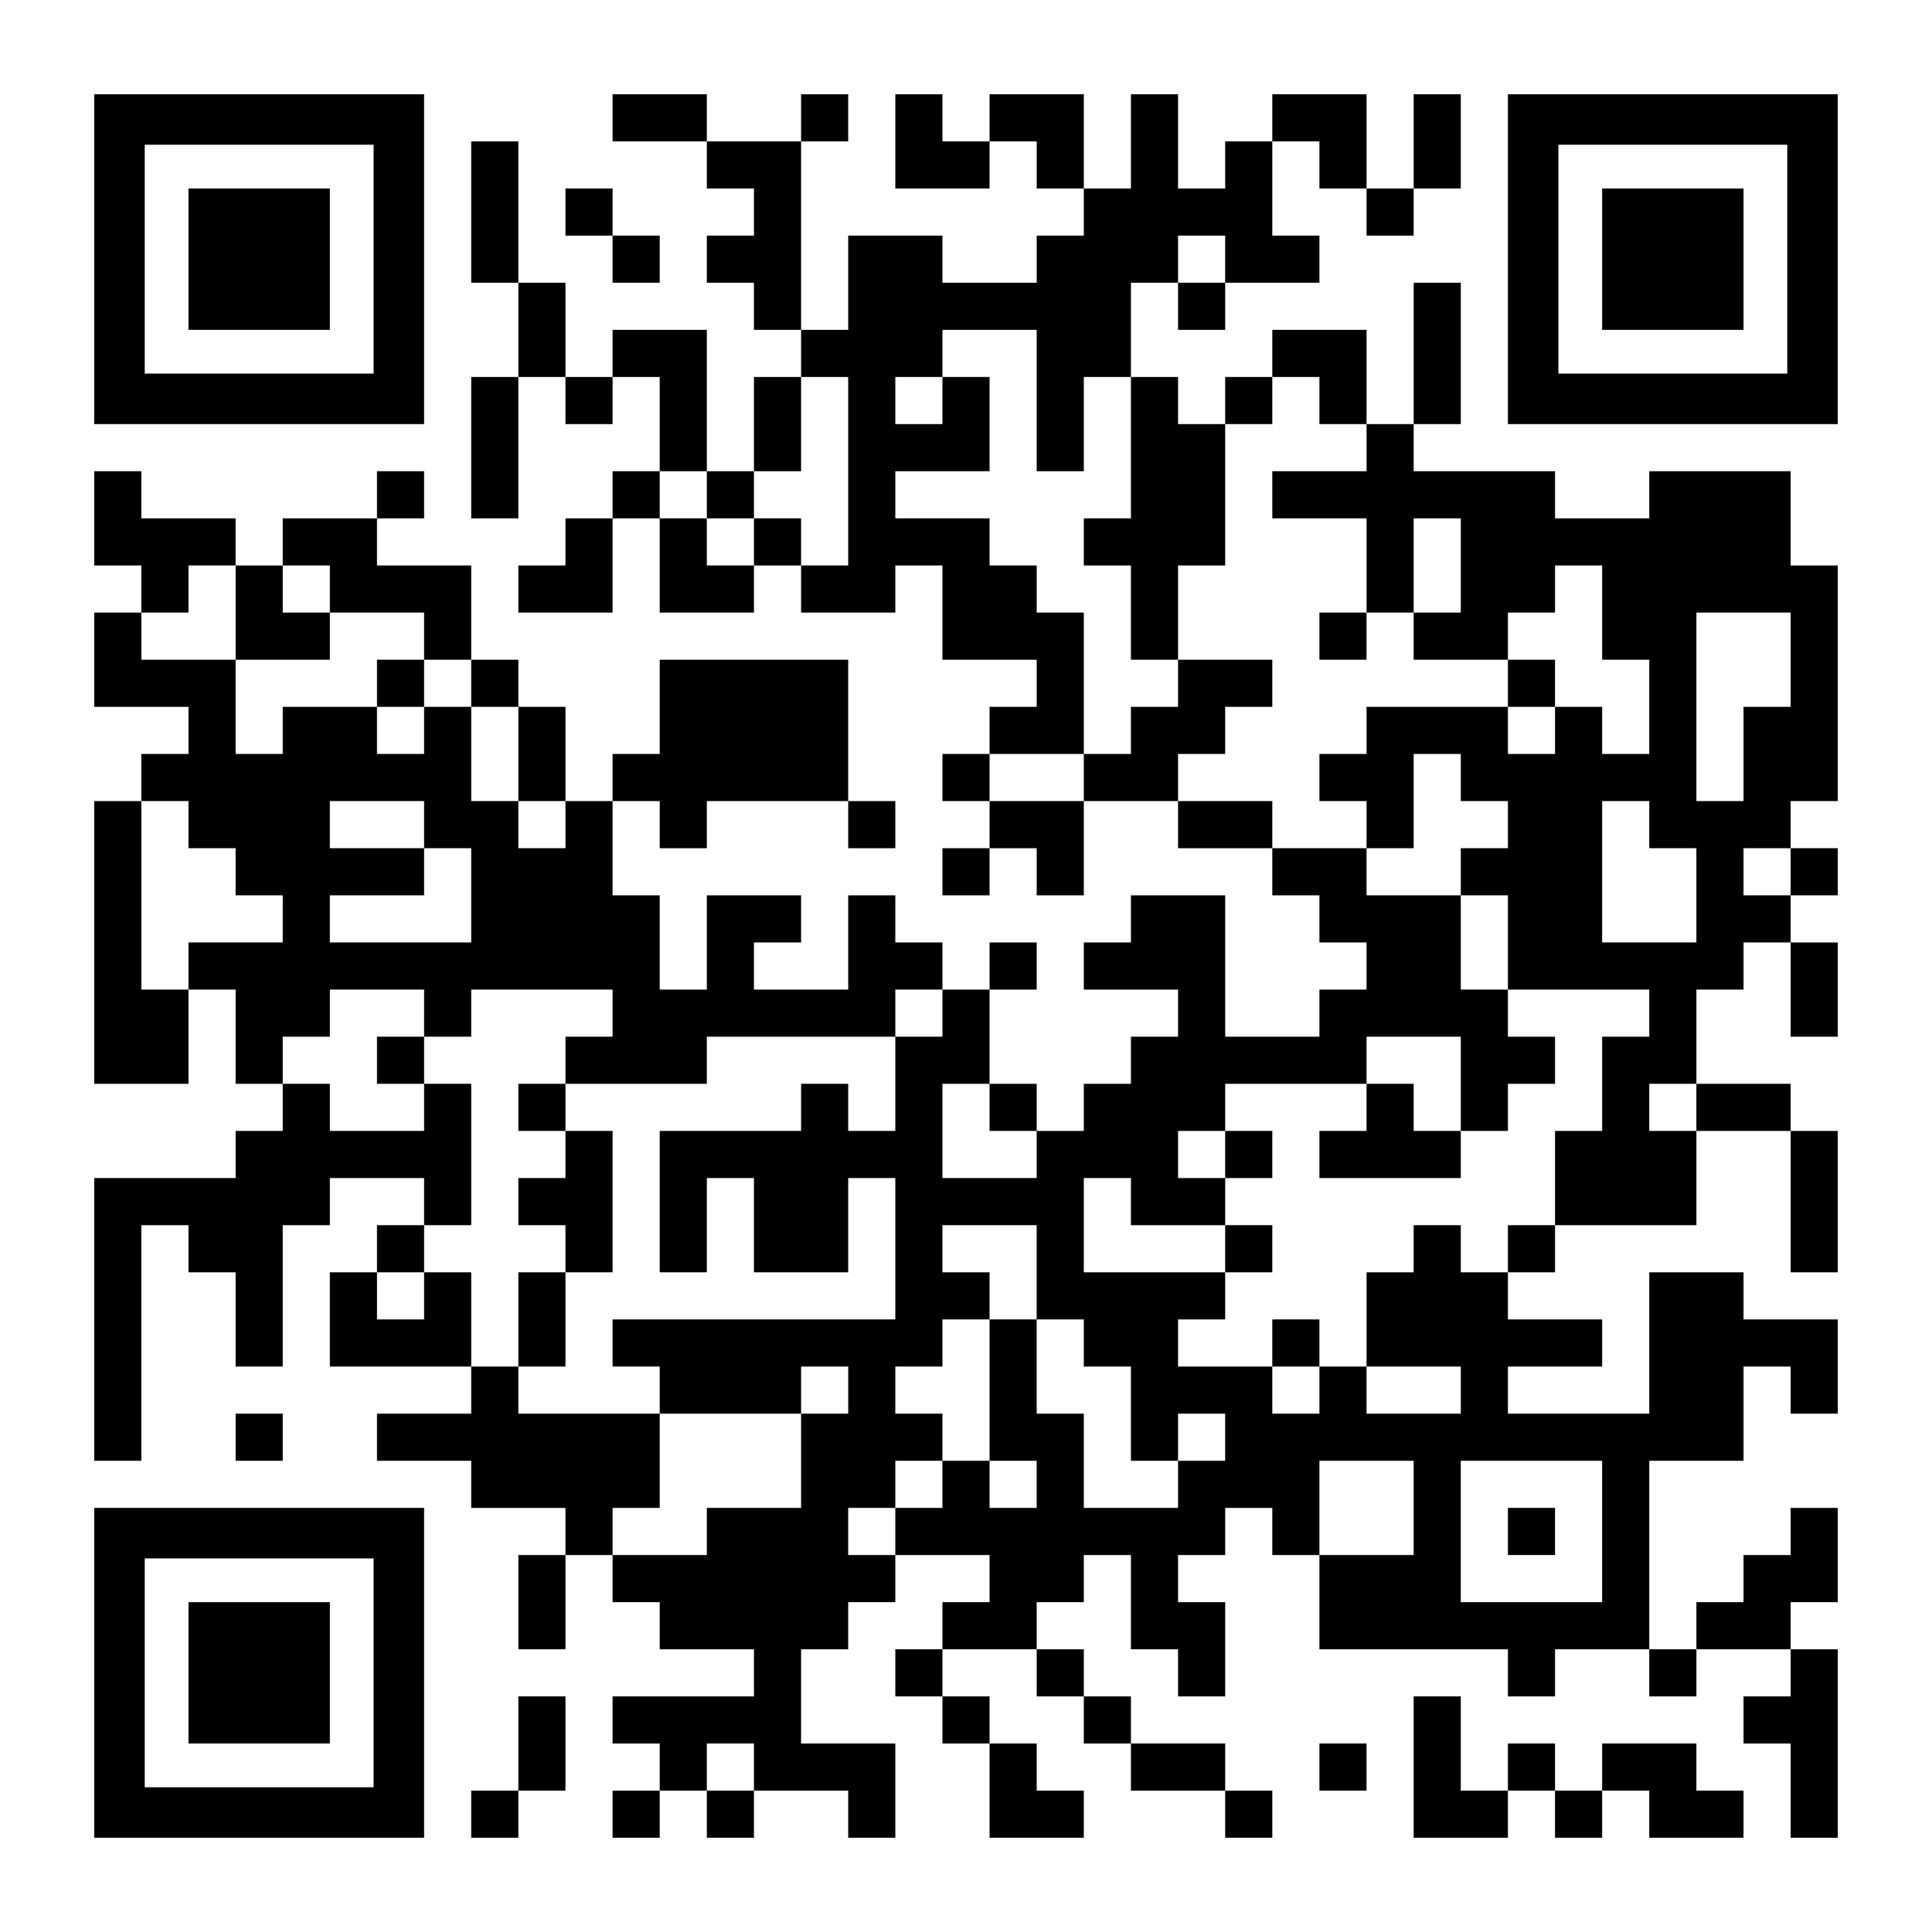
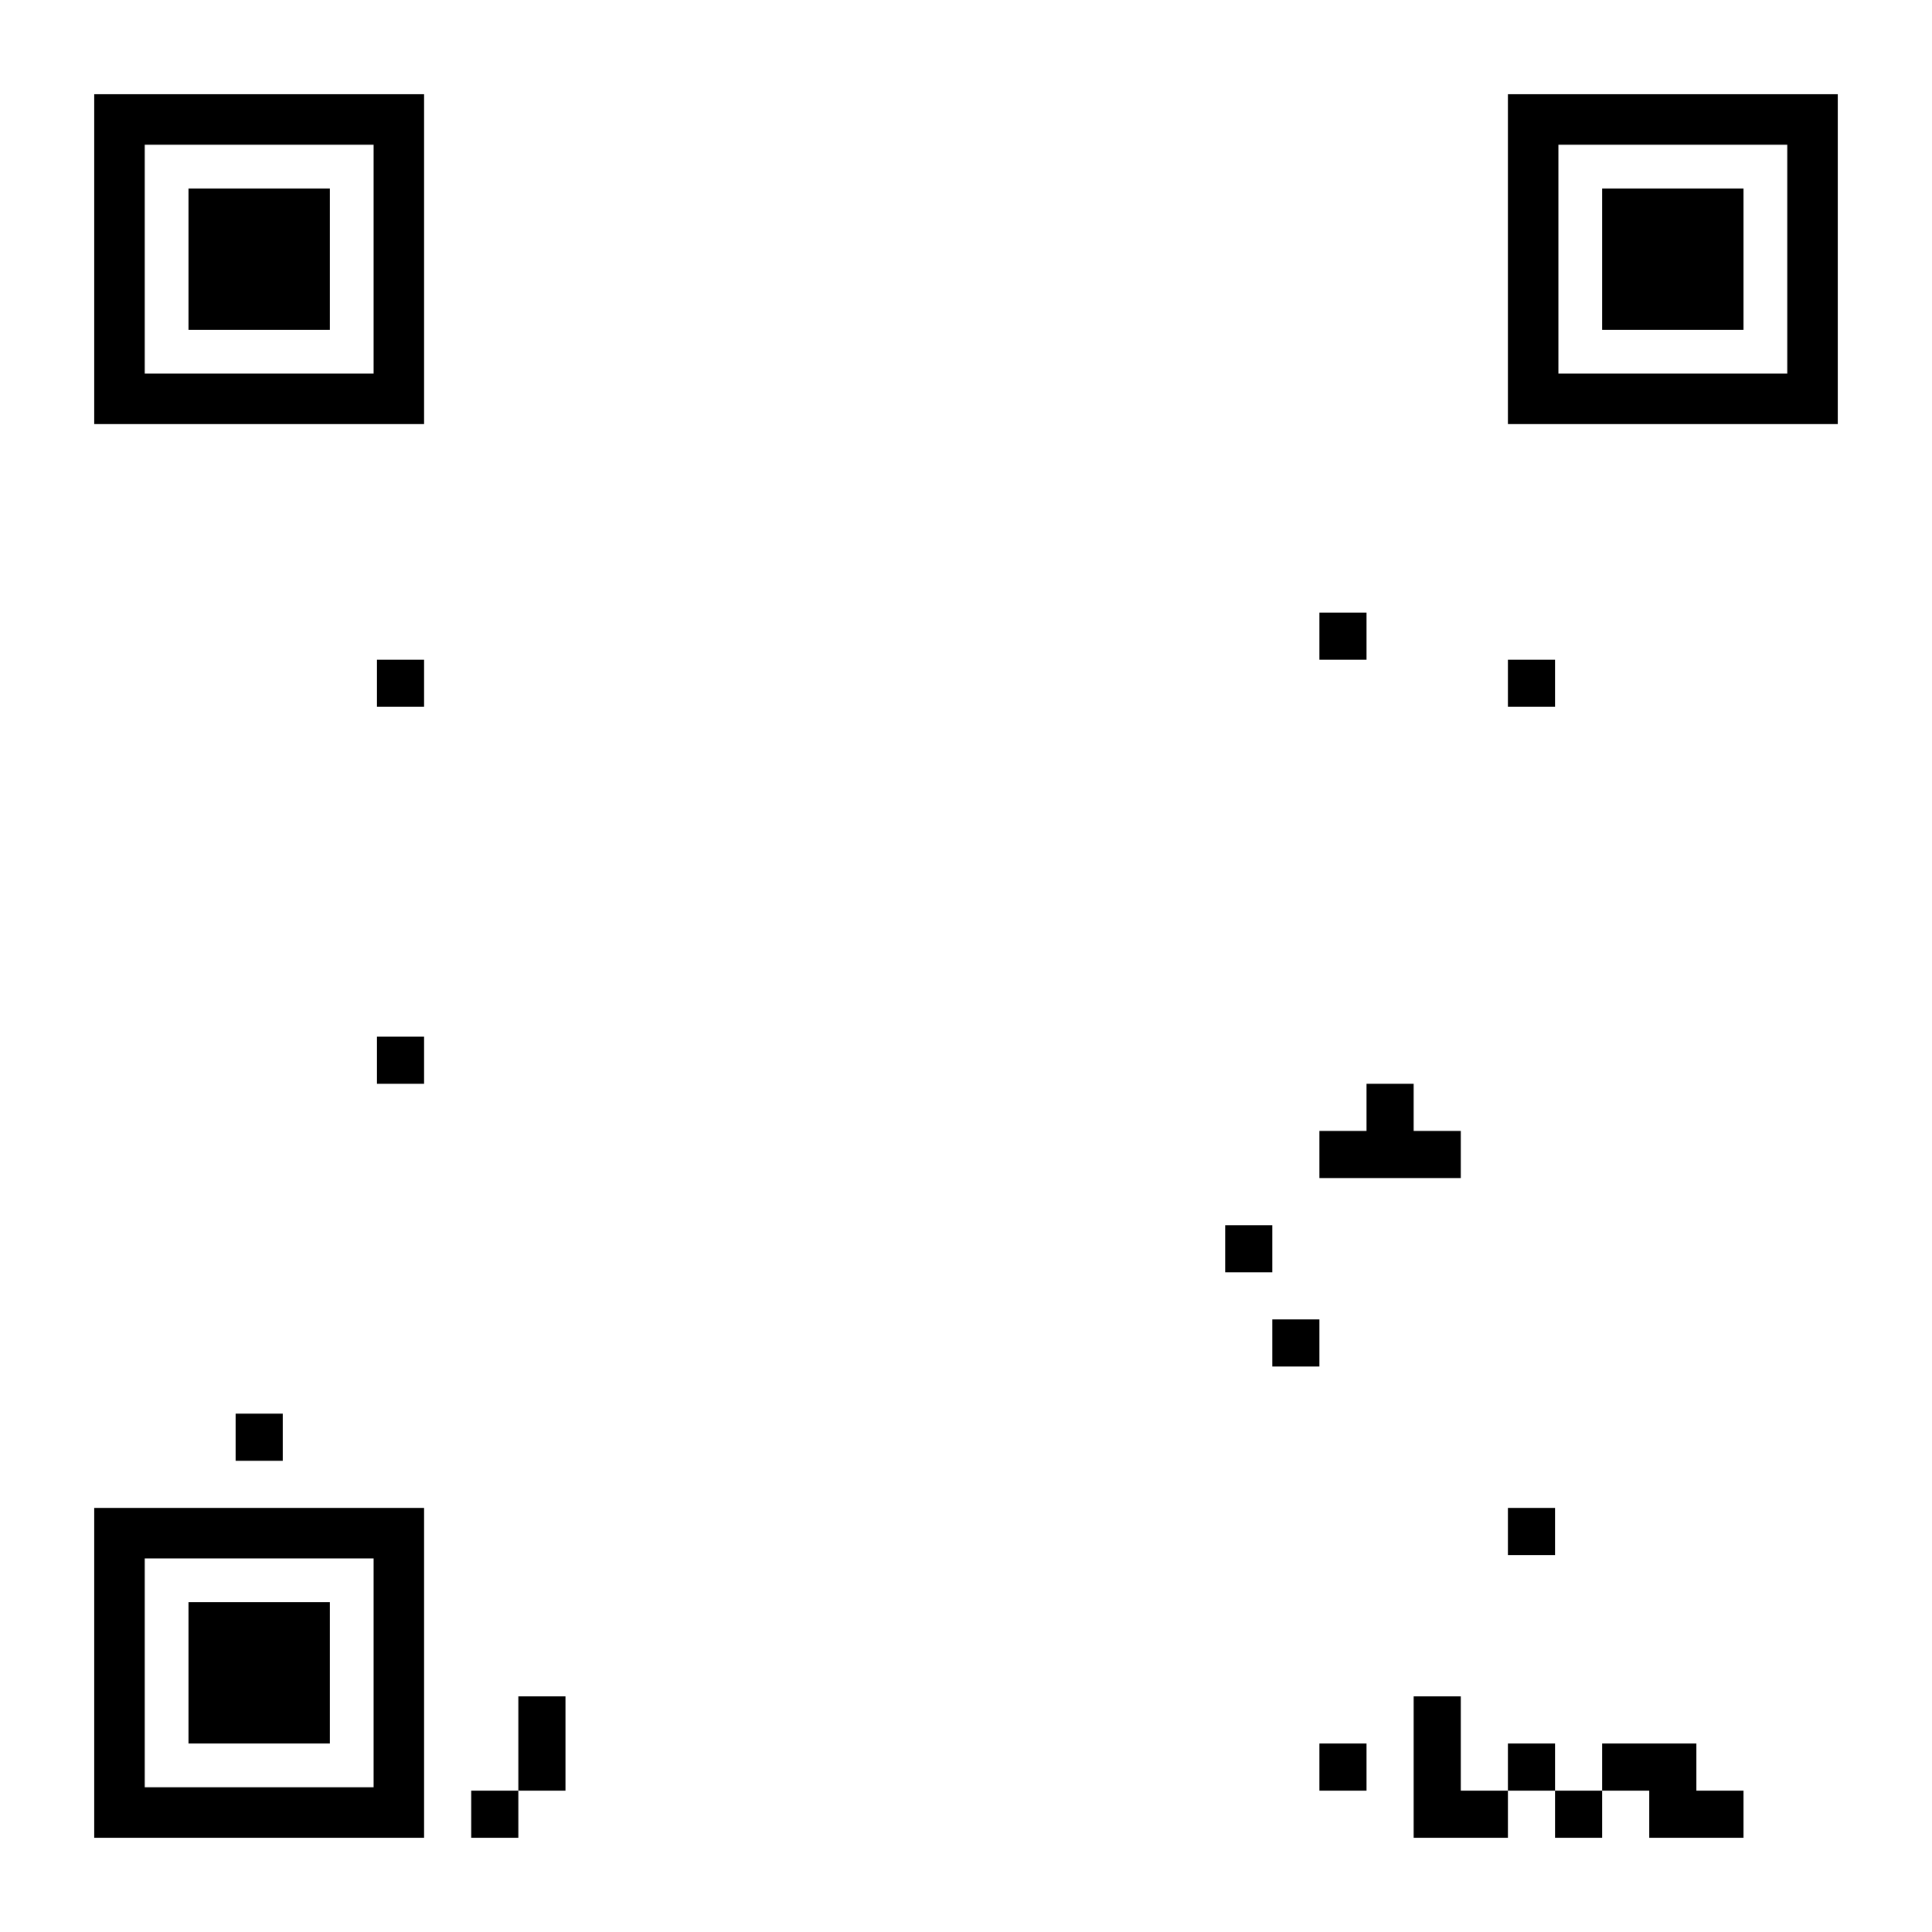
<svg xmlns="http://www.w3.org/2000/svg" version="1.0" width="1148px" height="1148px" viewBox="0 0 1148 1148" preserveAspectRatio="xMidYMid meet">
  <g transform="translate(0,1148) scale(0.1,-0.1)" fill="#000000" stroke="none">
    <path d="M560 9940 l0 -980 980 0 980 0 0 980 0 980 -980 0 -980 0 0 -980z m1660 0 l0 -680 -680 0 -680 0 0 680 0 680 680 0 680 0 0 -680z" />
    <path d="M1120 9940 l0 -420 420 0 420 0 0 420 0 420 -420 0 -420 0 0 -420z" />
-     <path d="M3640 10780 l0 -140 280 0 280 0 0 -140 0 -140 140 0 140 0 0 -140 0 -140 -140 0 -140 0 0 -140 0 -140 140 0 140 0 0 -140 0 -140 140 0 140 0 0 -140 0 -140 -140 0 -140 0 0 -280 0 -280 -140 0 -140 0 0 420 0 420 -280 0 -280 0 0 -140 0 -140 -140 0 -140 0 0 280 0 280 -140 0 -140 0 0 420 0 420 -140 0 -140 0 0 -420 0 -420 140 0 140 0 0 -280 0 -280 -140 0 -140 0 0 -420 0 -420 140 0 140 0 0 420 0 420 140 0 140 0 0 -140 0 -140 140 0 140 0 0 140 0 140 140 0 140 0 0 -280 0 -280 -140 0 -140 0 0 -140 0 -140 -140 0 -140 0 0 -140 0 -140 -140 0 -140 0 0 -140 0 -140 280 0 280 0 0 280 0 280 140 0 140 0 0 -280 0 -280 280 0 280 0 0 140 0 140 140 0 140 0 0 -140 0 -140 280 0 280 0 0 140 0 140 140 0 140 0 0 -280 0 -280 280 0 280 0 0 -140 0 -140 -140 0 -140 0 0 -140 0 -140 -140 0 -140 0 0 -140 0 -140 140 0 140 0 0 -140 0 -140 -140 0 -140 0 0 -140 0 -140 140 0 140 0 0 140 0 140 140 0 140 0 0 -140 0 -140 140 0 140 0 0 280 0 280 280 0 280 0 0 -140 0 -140 280 0 280 0 0 -140 0 -140 140 0 140 0 0 -140 0 -140 140 0 140 0 0 -140 0 -140 -140 0 -140 0 0 -140 0 -140 -280 0 -280 0 0 420 0 420 -280 0 -280 0 0 -140 0 -140 -140 0 -140 0 0 -140 0 -140 280 0 280 0 0 -140 0 -140 -140 0 -140 0 0 -140 0 -140 -140 0 -140 0 0 -140 0 -140 -140 0 -140 0 0 140 0 140 -140 0 -140 0 0 280 0 280 140 0 140 0 0 140 0 140 -140 0 -140 0 0 -140 0 -140 -140 0 -140 0 0 140 0 140 -140 0 -140 0 0 140 0 140 -140 0 -140 0 0 -280 0 -280 -280 0 -280 0 0 140 0 140 140 0 140 0 0 140 0 140 -280 0 -280 0 0 -280 0 -280 -140 0 -140 0 0 280 0 280 -140 0 -140 0 0 280 0 280 140 0 140 0 0 -140 0 -140 140 0 140 0 0 140 0 140 420 0 420 0 0 -140 0 -140 140 0 140 0 0 140 0 140 -140 0 -140 0 0 420 0 420 -560 0 -560 0 0 -280 0 -280 -140 0 -140 0 0 -140 0 -140 -140 0 -140 0 0 280 0 280 -140 0 -140 0 0 140 0 140 -140 0 -140 0 0 280 0 280 -280 0 -280 0 0 140 0 140 140 0 140 0 0 140 0 140 -140 0 -140 0 0 -140 0 -140 -280 0 -280 0 0 -140 0 -140 -140 0 -140 0 0 140 0 140 -280 0 -280 0 0 140 0 140 -140 0 -140 0 0 -280 0 -280 140 0 140 0 0 -140 0 -140 -140 0 -140 0 0 -280 0 -280 280 0 280 0 0 -140 0 -140 -140 0 -140 0 0 -140 0 -140 -140 0 -140 0 0 -840 0 -840 280 0 280 0 0 280 0 280 140 0 140 0 0 -280 0 -280 140 0 140 0 0 -140 0 -140 -140 0 -140 0 0 -140 0 -140 -420 0 -420 0 0 -840 0 -840 140 0 140 0 0 700 0 700 140 0 140 0 0 -140 0 -140 140 0 140 0 0 -280 0 -280 140 0 140 0 0 420 0 420 140 0 140 0 0 140 0 140 280 0 280 0 0 -140 0 -140 -140 0 -140 0 0 -140 0 -140 -140 0 -140 0 0 -280 0 -280 420 0 420 0 0 -140 0 -140 -280 0 -280 0 0 -140 0 -140 280 0 280 0 0 -140 0 -140 280 0 280 0 0 -140 0 -140 -140 0 -140 0 0 -280 0 -280 140 0 140 0 0 280 0 280 140 0 140 0 0 -140 0 -140 140 0 140 0 0 -140 0 -140 280 0 280 0 0 -140 0 -140 -420 0 -420 0 0 -140 0 -140 140 0 140 0 0 -140 0 -140 -140 0 -140 0 0 -140 0 -140 140 0 140 0 0 140 0 140 140 0 140 0 0 -140 0 -140 140 0 140 0 0 140 0 140 280 0 280 0 0 -140 0 -140 140 0 140 0 0 280 0 280 -280 0 -280 0 0 280 0 280 140 0 140 0 0 140 0 140 140 0 140 0 0 140 0 140 280 0 280 0 0 -140 0 -140 -140 0 -140 0 0 -140 0 -140 -140 0 -140 0 0 -140 0 -140 140 0 140 0 0 -140 0 -140 140 0 140 0 0 -280 0 -280 280 0 280 0 0 140 0 140 -140 0 -140 0 0 140 0 140 -140 0 -140 0 0 140 0 140 -140 0 -140 0 0 140 0 140 280 0 280 0 0 -140 0 -140 140 0 140 0 0 -140 0 -140 140 0 140 0 0 -140 0 -140 280 0 280 0 0 -140 0 -140 140 0 140 0 0 140 0 140 -140 0 -140 0 0 140 0 140 -280 0 -280 0 0 140 0 140 -140 0 -140 0 0 140 0 140 -140 0 -140 0 0 140 0 140 140 0 140 0 0 140 0 140 140 0 140 0 0 -280 0 -280 140 0 140 0 0 -140 0 -140 140 0 140 0 0 280 0 280 -140 0 -140 0 0 140 0 140 140 0 140 0 0 140 0 140 140 0 140 0 0 -140 0 -140 140 0 140 0 0 -280 0 -280 560 0 560 0 0 -140 0 -140 140 0 140 0 0 140 0 140 280 0 280 0 0 -140 0 -140 140 0 140 0 0 140 0 140 280 0 280 0 0 -140 0 -140 -140 0 -140 0 0 -140 0 -140 140 0 140 0 0 -280 0 -280 140 0 140 0 0 560 0 560 -140 0 -140 0 0 140 0 140 140 0 140 0 0 280 0 280 -140 0 -140 0 0 -140 0 -140 -140 0 -140 0 0 -140 0 -140 -140 0 -140 0 0 -140 0 -140 -140 0 -140 0 0 560 0 560 280 0 280 0 0 280 0 280 140 0 140 0 0 -140 0 -140 140 0 140 0 0 280 0 280 -280 0 -280 0 0 140 0 140 -280 0 -280 0 0 -420 0 -420 -420 0 -420 0 0 140 0 140 280 0 280 0 0 140 0 140 -280 0 -280 0 0 140 0 140 140 0 140 0 0 140 0 140 420 0 420 0 0 280 0 280 280 0 280 0 0 -420 0 -420 140 0 140 0 0 420 0 420 -140 0 -140 0 0 140 0 140 -280 0 -280 0 0 280 0 280 140 0 140 0 0 140 0 140 140 0 140 0 0 -280 0 -280 140 0 140 0 0 280 0 280 -140 0 -140 0 0 140 0 140 140 0 140 0 0 140 0 140 -140 0 -140 0 0 140 0 140 140 0 140 0 0 700 0 700 -140 0 -140 0 0 280 0 280 -420 0 -420 0 0 -140 0 -140 -280 0 -280 0 0 140 0 140 -420 0 -420 0 0 140 0 140 140 0 140 0 0 420 0 420 -140 0 -140 0 0 -420 0 -420 -140 0 -140 0 0 280 0 280 -280 0 -280 0 0 -140 0 -140 -140 0 -140 0 0 -140 0 -140 -140 0 -140 0 0 140 0 140 -140 0 -140 0 0 280 0 280 140 0 140 0 0 -140 0 -140 140 0 140 0 0 140 0 140 280 0 280 0 0 140 0 140 -140 0 -140 0 0 280 0 280 140 0 140 0 0 -140 0 -140 140 0 140 0 0 -140 0 -140 140 0 140 0 0 140 0 140 140 0 140 0 0 280 0 280 -140 0 -140 0 0 -280 0 -280 -140 0 -140 0 0 280 0 280 -280 0 -280 0 0 -140 0 -140 -140 0 -140 0 0 -140 0 -140 -140 0 -140 0 0 280 0 280 -140 0 -140 0 0 -280 0 -280 -140 0 -140 0 0 280 0 280 -280 0 -280 0 0 -140 0 -140 -140 0 -140 0 0 140 0 140 -140 0 -140 0 0 -280 0 -280 280 0 280 0 0 140 0 140 140 0 140 0 0 -140 0 -140 140 0 140 0 0 -140 0 -140 -140 0 -140 0 0 -140 0 -140 -280 0 -280 0 0 140 0 140 -280 0 -280 0 0 -280 0 -280 -140 0 -140 0 0 560 0 560 140 0 140 0 0 140 0 140 -140 0 -140 0 0 -140 0 -140 -280 0 -280 0 0 140 0 140 -280 0 -280 0 0 -140z m3640 -840 l0 -140 -140 0 -140 0 0 140 0 140 140 0 140 0 0 -140z m-1120 -840 l0 -420 140 0 140 0 0 280 0 280 140 0 140 0 0 -420 0 -420 -140 0 -140 0 0 -140 0 -140 140 0 140 0 0 -280 0 -280 140 0 140 0 0 280 0 280 140 0 140 0 0 420 0 420 140 0 140 0 0 140 0 140 140 0 140 0 0 -140 0 -140 140 0 140 0 0 -140 0 -140 -280 0 -280 0 0 -140 0 -140 280 0 280 0 0 -280 0 -280 140 0 140 0 0 280 0 280 140 0 140 0 0 -280 0 -280 -140 0 -140 0 0 -140 0 -140 280 0 280 0 0 140 0 140 140 0 140 0 0 140 0 140 140 0 140 0 0 -280 0 -280 140 0 140 0 0 -280 0 -280 -140 0 -140 0 0 140 0 140 -140 0 -140 0 0 -140 0 -140 -140 0 -140 0 0 140 0 140 -420 0 -420 0 0 -140 0 -140 -140 0 -140 0 0 -140 0 -140 140 0 140 0 0 -140 0 -140 140 0 140 0 0 280 0 280 140 0 140 0 0 -140 0 -140 140 0 140 0 0 -140 0 -140 -140 0 -140 0 0 -140 0 -140 140 0 140 0 0 -280 0 -280 420 0 420 0 0 -140 0 -140 -140 0 -140 0 0 -280 0 -280 -140 0 -140 0 0 -280 0 -280 -140 0 -140 0 0 -140 0 -140 -140 0 -140 0 0 140 0 140 -140 0 -140 0 0 -140 0 -140 -140 0 -140 0 0 -280 0 -280 280 0 280 0 0 -140 0 -140 -280 0 -280 0 0 140 0 140 -140 0 -140 0 0 -140 0 -140 -140 0 -140 0 0 140 0 140 -280 0 -280 0 0 140 0 140 140 0 140 0 0 140 0 140 -420 0 -420 0 0 280 0 280 140 0 140 0 0 -140 0 -140 280 0 280 0 0 140 0 140 -140 0 -140 0 0 140 0 140 140 0 140 0 0 140 0 140 420 0 420 0 0 140 0 140 280 0 280 0 0 -280 0 -280 140 0 140 0 0 140 0 140 140 0 140 0 0 140 0 140 -140 0 -140 0 0 140 0 140 -140 0 -140 0 0 280 0 280 -280 0 -280 0 0 140 0 140 -280 0 -280 0 0 140 0 140 -280 0 -280 0 0 140 0 140 140 0 140 0 0 140 0 140 140 0 140 0 0 140 0 140 -280 0 -280 0 0 -140 0 -140 -140 0 -140 0 0 -140 0 -140 -140 0 -140 0 0 -140 0 -140 -280 0 -280 0 0 140 0 140 280 0 280 0 0 420 0 420 -140 0 -140 0 0 140 0 140 -140 0 -140 0 0 140 0 140 -280 0 -280 0 0 140 0 140 280 0 280 0 0 280 0 280 -140 0 -140 0 0 -140 0 -140 -140 0 -140 0 0 140 0 140 140 0 140 0 0 140 0 140 280 0 280 0 0 -420z m-1120 -420 l0 -560 -140 0 -140 0 0 140 0 140 -140 0 -140 0 0 -140 0 -140 -140 0 -140 0 0 140 0 140 -140 0 -140 0 0 140 0 140 140 0 140 0 0 -140 0 -140 140 0 140 0 0 140 0 140 140 0 140 0 0 280 0 280 140 0 140 0 0 -560z m-3640 -840 l0 -280 280 0 280 0 0 140 0 140 -140 0 -140 0 0 140 0 140 140 0 140 0 0 -140 0 -140 280 0 280 0 0 -140 0 -140 140 0 140 0 0 -140 0 -140 140 0 140 0 0 -280 0 -280 140 0 140 0 0 -140 0 -140 -140 0 -140 0 0 140 0 140 -140 0 -140 0 0 280 0 280 -140 0 -140 0 0 -140 0 -140 -140 0 -140 0 0 140 0 140 -280 0 -280 0 0 -140 0 -140 -140 0 -140 0 0 280 0 280 -280 0 -280 0 0 140 0 140 140 0 140 0 0 140 0 140 140 0 140 0 0 -280z m9240 -280 l0 -280 -140 0 -140 0 0 -280 0 -280 -140 0 -140 0 0 560 0 560 280 0 280 0 0 -280z m-9520 -980 l0 -140 140 0 140 0 0 -140 0 -140 140 0 140 0 0 -140 0 -140 -280 0 -280 0 0 -140 0 -140 -140 0 -140 0 0 560 0 560 140 0 140 0 0 -140z m1400 0 l0 -140 140 0 140 0 0 -280 0 -280 -420 0 -420 0 0 140 0 140 280 0 280 0 0 140 0 140 -280 0 -280 0 0 140 0 140 280 0 280 0 0 -140z m7280 0 l0 -140 140 0 140 0 0 -280 0 -280 -280 0 -280 0 0 420 0 420 140 0 140 0 0 -140z m840 -280 l0 -140 -140 0 -140 0 0 140 0 140 140 0 140 0 0 -140z m-8120 -840 l0 -140 140 0 140 0 0 140 0 140 420 0 420 0 0 -140 0 -140 -140 0 -140 0 0 -140 0 -140 420 0 420 0 0 140 0 140 560 0 560 0 0 140 0 140 140 0 140 0 0 -140 0 -140 -140 0 -140 0 0 -280 0 -280 -140 0 -140 0 0 140 0 140 -140 0 -140 0 0 -140 0 -140 -420 0 -420 0 0 -420 0 -420 140 0 140 0 0 280 0 280 140 0 140 0 0 -280 0 -280 280 0 280 0 0 280 0 280 140 0 140 0 0 -420 0 -420 -840 0 -840 0 0 -140 0 -140 140 0 140 0 0 -140 0 -140 420 0 420 0 0 140 0 140 140 0 140 0 0 -140 0 -140 -140 0 -140 0 0 -280 0 -280 -280 0 -280 0 0 -140 0 -140 -280 0 -280 0 0 140 0 140 140 0 140 0 0 280 0 280 -420 0 -420 0 0 140 0 140 -140 0 -140 0 0 280 0 280 -140 0 -140 0 0 -140 0 -140 -140 0 -140 0 0 140 0 140 140 0 140 0 0 140 0 140 140 0 140 0 0 420 0 420 -140 0 -140 0 0 -140 0 -140 -280 0 -280 0 0 140 0 140 -140 0 -140 0 0 140 0 140 140 0 140 0 0 140 0 140 280 0 280 0 0 -140z m3360 -560 l0 -140 140 0 140 0 0 -140 0 -140 -280 0 -280 0 0 280 0 280 140 0 140 0 0 -140z m4200 0 l0 -140 -140 0 -140 0 0 140 0 140 140 0 140 0 0 -140z m-3920 -980 l0 -280 140 0 140 0 0 -140 0 -140 140 0 140 0 0 -280 0 -280 140 0 140 0 0 140 0 140 140 0 140 0 0 -140 0 -140 -140 0 -140 0 0 -140 0 -140 -280 0 -280 0 0 280 0 280 -140 0 -140 0 0 280 0 280 -140 0 -140 0 0 -420 0 -420 140 0 140 0 0 -140 0 -140 -140 0 -140 0 0 140 0 140 -140 0 -140 0 0 -140 0 -140 -140 0 -140 0 0 -140 0 -140 -140 0 -140 0 0 140 0 140 140 0 140 0 0 140 0 140 140 0 140 0 0 140 0 140 -140 0 -140 0 0 140 0 140 140 0 140 0 0 140 0 140 140 0 140 0 0 140 0 140 -140 0 -140 0 0 140 0 140 280 0 280 0 0 -280z m2240 -1400 l0 -280 -280 0 -280 0 0 280 0 280 280 0 280 0 0 -280z m1120 -140 l0 -420 -420 0 -420 0 0 420 0 420 420 0 420 0 0 -420z m-5040 -1400 l0 -140 -140 0 -140 0 0 140 0 140 140 0 140 0 0 -140z" />
    <path d="M7840 7700 l0 -140 140 0 140 0 0 140 0 140 -140 0 -140 0 0 -140z" />
    <path d="M8960 7420 l0 -140 140 0 140 0 0 140 0 140 -140 0 -140 0 0 -140z" />
    <path d="M8120 4900 l0 -140 -140 0 -140 0 0 -140 0 -140 420 0 420 0 0 140 0 140 -140 0 -140 0 0 140 0 140 -140 0 -140 0 0 -140z" />
-     <path d="M7280 4620 l0 -140 140 0 140 0 0 140 0 140 -140 0 -140 0 0 -140z" />
    <path d="M7280 4060 l0 -140 140 0 140 0 0 140 0 140 -140 0 -140 0 0 -140z" />
    <path d="M7560 3500 l0 -140 140 0 140 0 0 140 0 140 -140 0 -140 0 0 -140z" />
    <path d="M2240 7420 l0 -140 140 0 140 0 0 140 0 140 -140 0 -140 0 0 -140z" />
    <path d="M2240 5180 l0 -140 140 0 140 0 0 140 0 140 -140 0 -140 0 0 -140z" />
-     <path d="M3080 4900 l0 -140 140 0 140 0 0 -140 0 -140 -140 0 -140 0 0 -140 0 -140 140 0 140 0 0 -140 0 -140 -140 0 -140 0 0 -280 0 -280 140 0 140 0 0 280 0 280 140 0 140 0 0 420 0 420 -140 0 -140 0 0 140 0 140 -140 0 -140 0 0 -140z" />
    <path d="M8960 2380 l0 -140 140 0 140 0 0 140 0 140 -140 0 -140 0 0 -140z" />
    <path d="M8960 9940 l0 -980 980 0 980 0 0 980 0 980 -980 0 -980 0 0 -980z m1660 0 l0 -680 -680 0 -680 0 0 680 0 680 680 0 680 0 0 -680z" />
    <path d="M9520 9940 l0 -420 420 0 420 0 0 420 0 420 -420 0 -420 0 0 -420z" />
-     <path d="M3360 10220 l0 -140 140 0 140 0 0 -140 0 -140 140 0 140 0 0 140 0 140 -140 0 -140 0 0 140 0 140 -140 0 -140 0 0 -140z" />
    <path d="M1400 2940 l0 -140 140 0 140 0 0 140 0 140 -140 0 -140 0 0 -140z" />
    <path d="M560 1540 l0 -980 980 0 980 0 0 980 0 980 -980 0 -980 0 0 -980z m1660 0 l0 -680 -680 0 -680 0 0 680 0 680 680 0 680 0 0 -680z" />
    <path d="M1120 1540 l0 -420 420 0 420 0 0 420 0 420 -420 0 -420 0 0 -420z" />
    <path d="M3080 1120 l0 -280 -140 0 -140 0 0 -140 0 -140 140 0 140 0 0 140 0 140 140 0 140 0 0 280 0 280 -140 0 -140 0 0 -280z" />
    <path d="M8400 980 l0 -420 280 0 280 0 0 140 0 140 140 0 140 0 0 -140 0 -140 140 0 140 0 0 140 0 140 140 0 140 0 0 -140 0 -140 280 0 280 0 0 140 0 140 -140 0 -140 0 0 140 0 140 -280 0 -280 0 0 -140 0 -140 -140 0 -140 0 0 140 0 140 -140 0 -140 0 0 -140 0 -140 -140 0 -140 0 0 280 0 280 -140 0 -140 0 0 -420z" />
    <path d="M7840 980 l0 -140 140 0 140 0 0 140 0 140 -140 0 -140 0 0 -140z" />
  </g>
</svg>